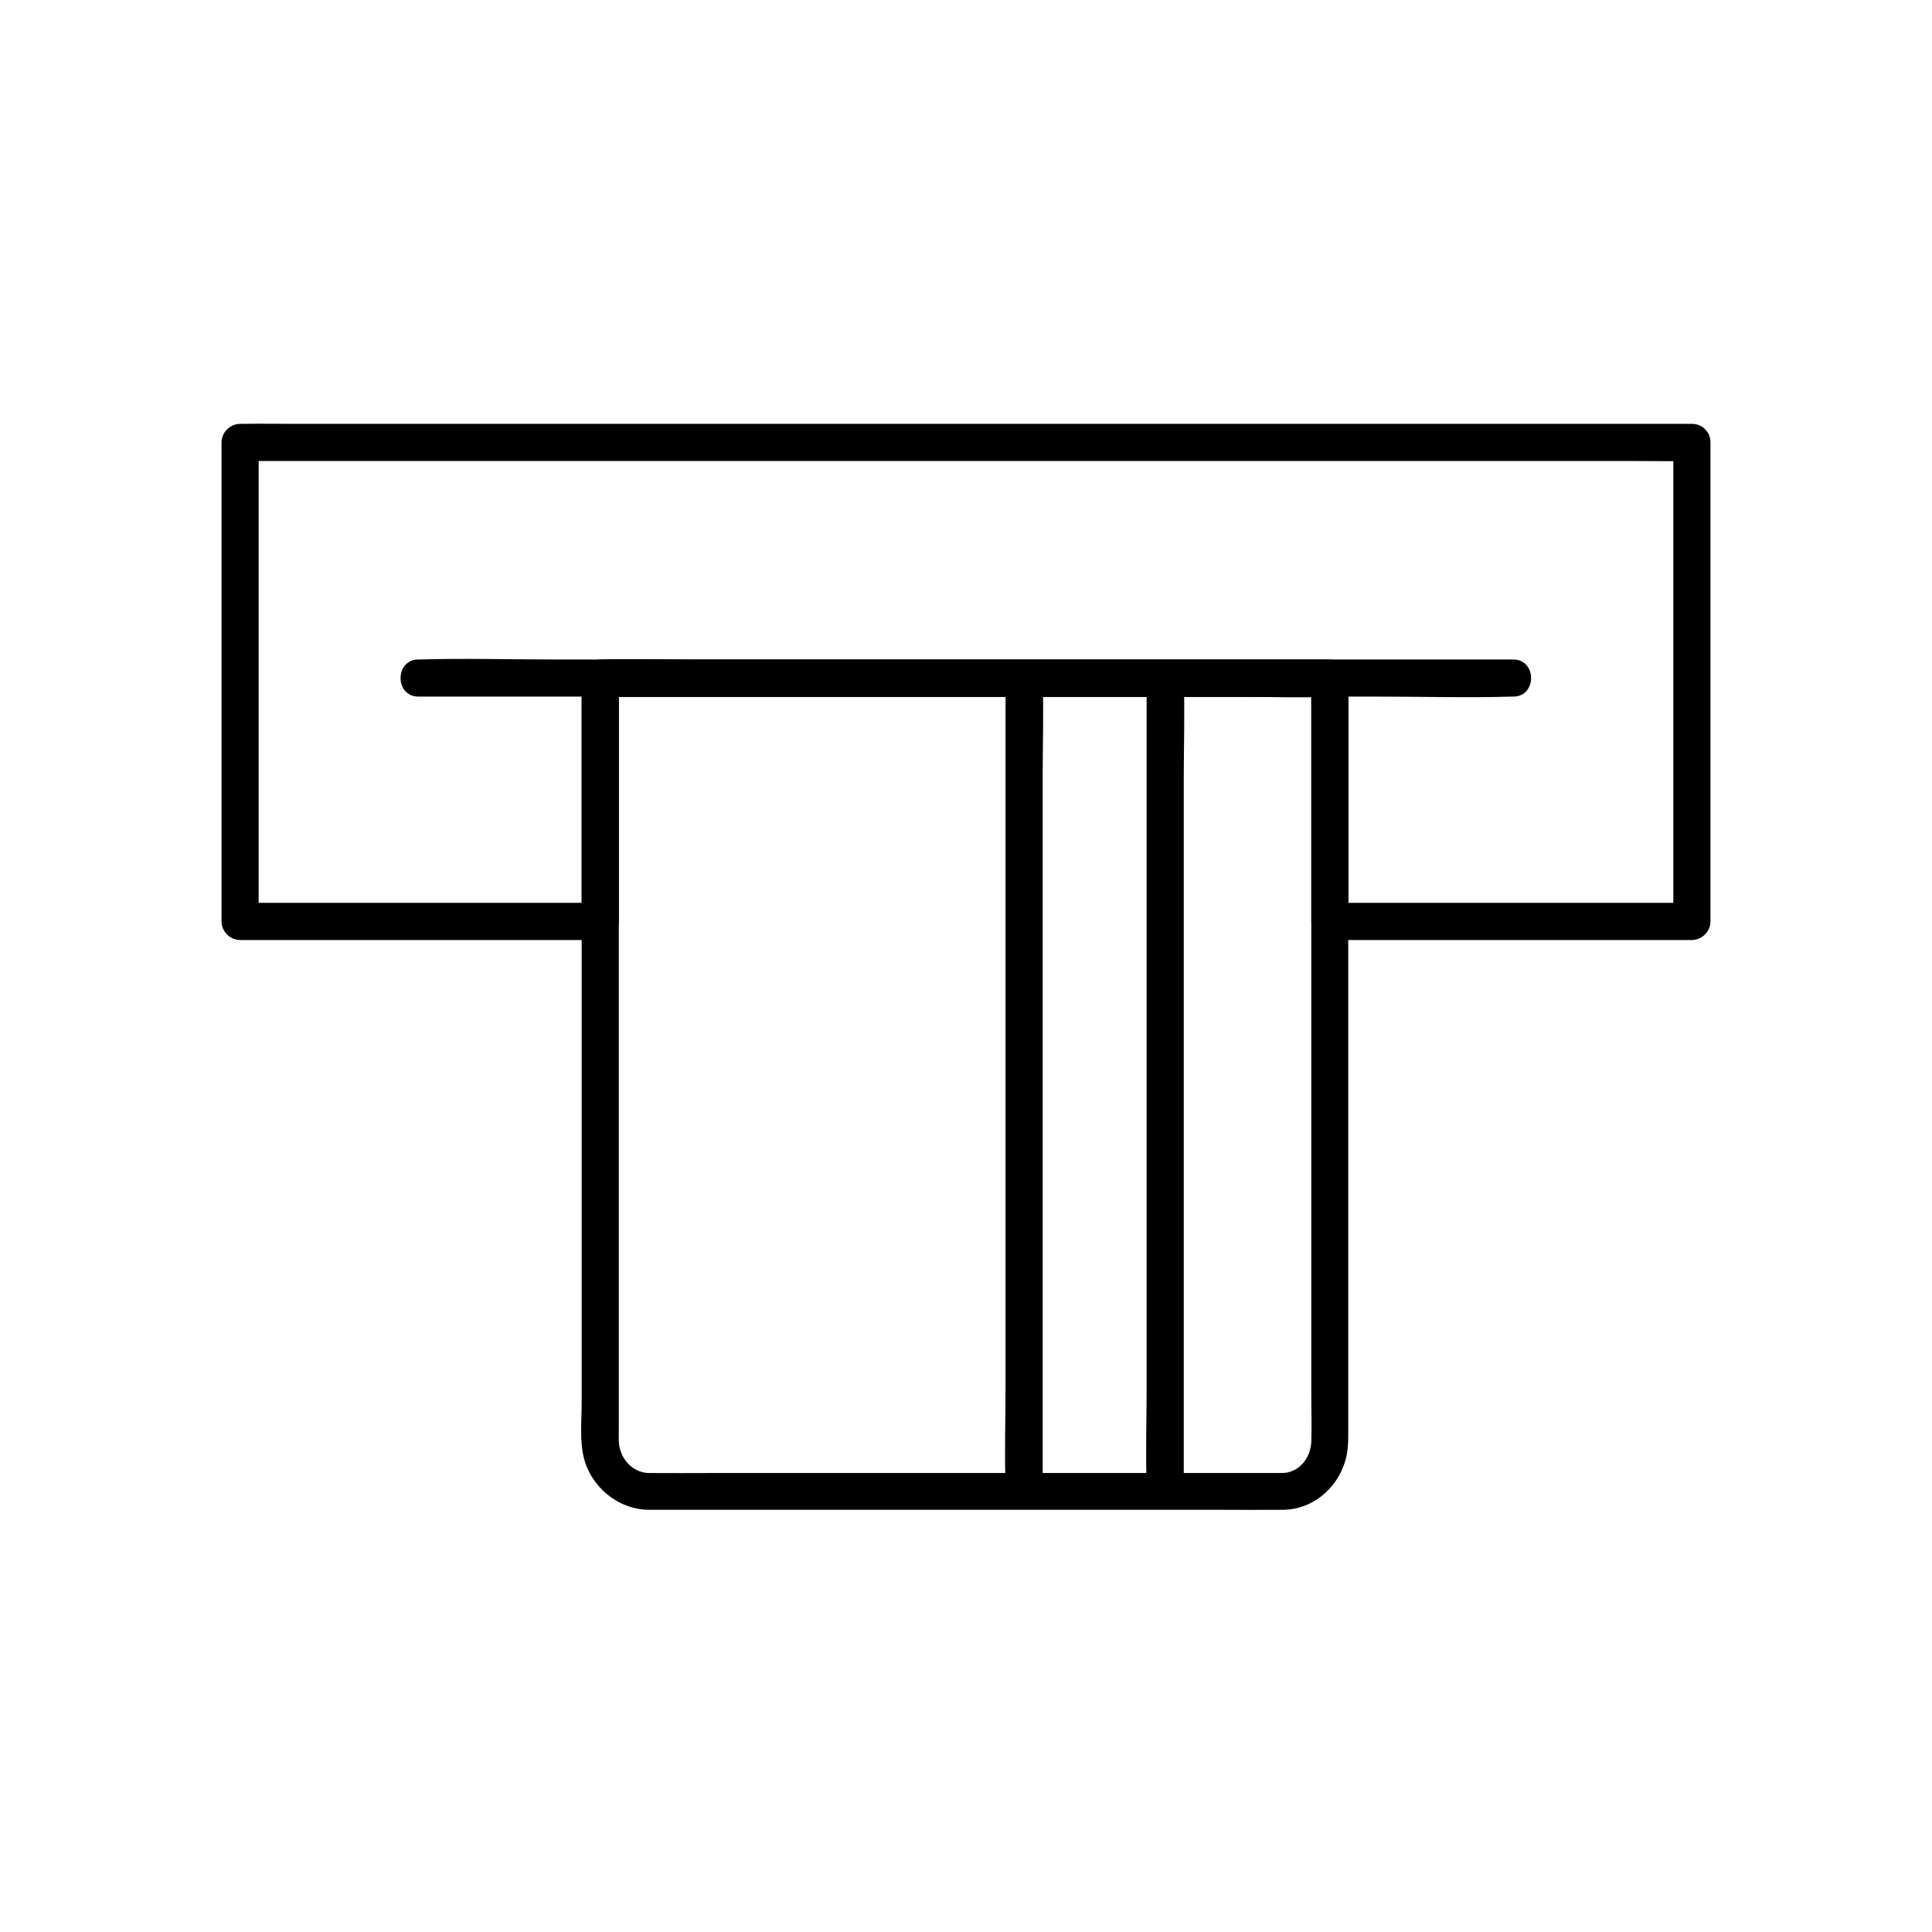
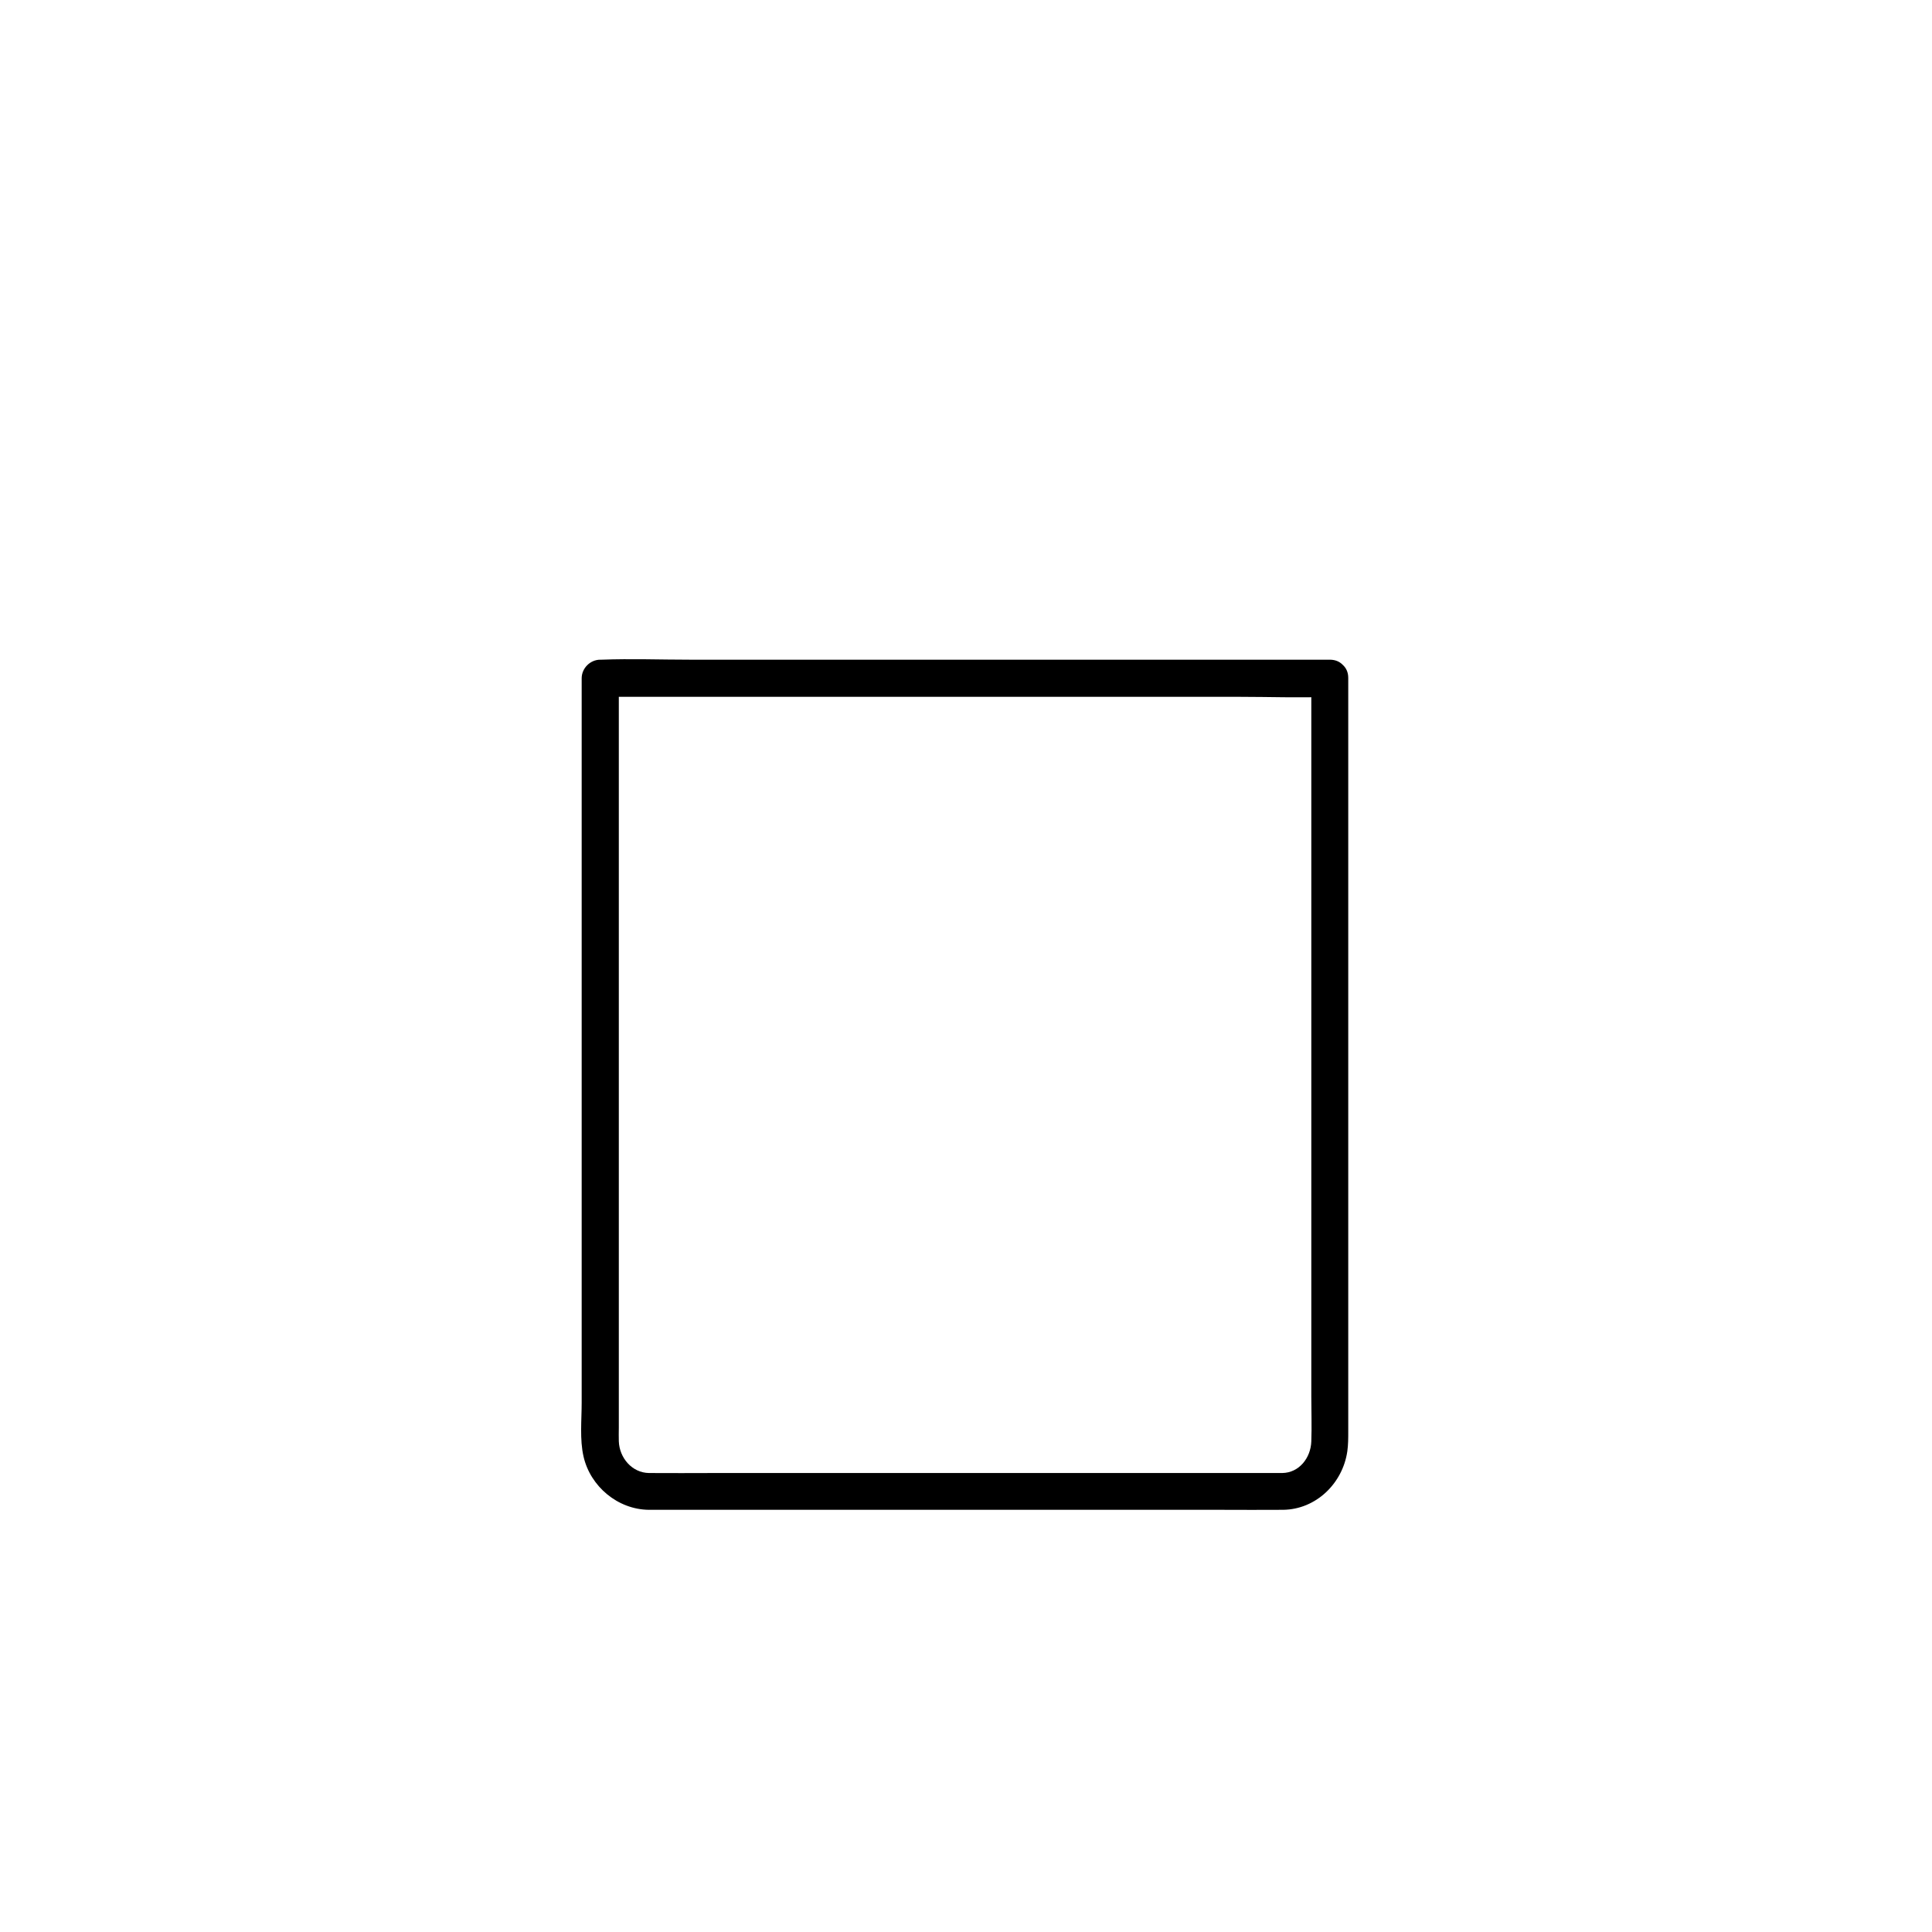
<svg xmlns="http://www.w3.org/2000/svg" fill="#000000" width="800px" height="800px" version="1.1" viewBox="144 144 512 512">
  <g>
-     <path d="m587.45 261.25v42.902 68.34 15.695l4.922-4.922h-32.52-51.512-11.906l4.922 4.922v-56.434-8.02c0-2.656-2.262-4.922-4.922-4.922h-19.188-46.297-55.793-48.215c-7.824 0-15.695-0.297-23.52 0h-0.344c-2.656 0-4.922 2.262-4.922 4.922v56.434 8.02l4.922-4.922h-32.227-51.414-11.809l4.922 4.922v-42.902-68.34-15.695l-4.922 4.922h10.281 27.996 41.379 50.527 55.301 55.844 52.102 44.035 31.637c5.019 0 9.988 0.098 15.008 0h0.641c6.348 0 6.348-9.84 0-9.84h-10.281-27.996-41.379-50.527-55.301-55.844-52.102-44.035-31.637c-5.019 0-9.988-0.098-15.008 0h-0.641c-2.656 0-4.922 2.262-4.922 4.922v42.902 68.34 15.695c0 2.656 2.262 4.922 4.922 4.922h32.227 51.414 11.809c2.656 0 4.922-2.262 4.922-4.922v-56.434-8.02c-1.625 1.625-3.297 3.297-4.922 4.922h19.188 46.297 55.793 48.215 15.941c2.508 0 5.117 0.195 7.578 0h0.344c-1.625-1.625-3.297-3.297-4.922-4.922v56.434 8.02c0 2.656 2.262 4.922 4.922 4.922h32.52 51.512 11.906c2.656 0 4.922-2.262 4.922-4.922v-42.902-68.34-15.695c0-6.352-9.844-6.352-9.844-0.004z" />
    <path d="m491.51 323.74v40 81.918 68.438c0 3.938 0.148 7.922 0 11.906-0.148 4.328-3.199 8.316-7.723 8.363h-6.004-67.305-77.391c-5.707 0-11.367 0.051-17.074 0-4.527-0.051-7.871-4.035-8.02-8.414-0.051-1.18 0-2.41 0-3.59v-56.973-83.738-55.152-2.754c-1.625 1.625-3.297 3.297-4.922 4.922h19.188 46.297 55.793 48.215c7.824 0 15.695 0.297 23.52 0h0.344c6.348 0 6.348-9.84 0-9.84h-19.188-46.297-55.793-48.215c-7.824 0-15.695-0.297-23.52 0h-0.344c-2.656 0-4.922 2.262-4.922 4.922v40.785 83.246 67.945c0 4.625-0.543 9.742 0.492 14.27 1.82 7.969 9.102 14.023 17.27 14.121h5.758 67.699 78.031c5.559 0 11.07 0.051 16.629 0 8.707-0.098 15.793-6.988 17.023-15.5 0.246-1.77 0.246-3.492 0.246-5.266v-55.793-84.625-56.434-2.805c0.051-6.301-9.789-6.301-9.789 0.047z" />
-     <path d="m410.48 323.69v21.402 51.117 61.797 53.43c0 8.66-0.297 17.367 0 26.027v0.395c0 6.348 9.84 6.348 9.84 0v-21.402-51.117-61.797-53.43c0-8.66 0.297-17.367 0-26.027v-0.395c0-6.297-9.84-6.344-9.84 0z" />
-     <path d="m254.91 328.61h28.93 69.422 83.445 72.57c11.711 0 23.52 0.344 35.227 0h0.492c6.348 0 6.348-9.84 0-9.84h-28.93-69.422-83.445-72.57c-11.711 0-23.52-0.344-35.227 0h-0.492c-6.348 0-6.348 9.84 0 9.84z" />
-     <path d="m447.87 323.69v21.402 51.117 61.797 53.43c0 8.66-0.297 17.367 0 26.027v0.395c0 6.348 9.84 6.348 9.84 0v-21.402-51.117-61.797-53.43c0-8.66 0.297-17.367 0-26.027v-0.395c0-6.297-9.84-6.344-9.84 0z" />
  </g>
</svg>